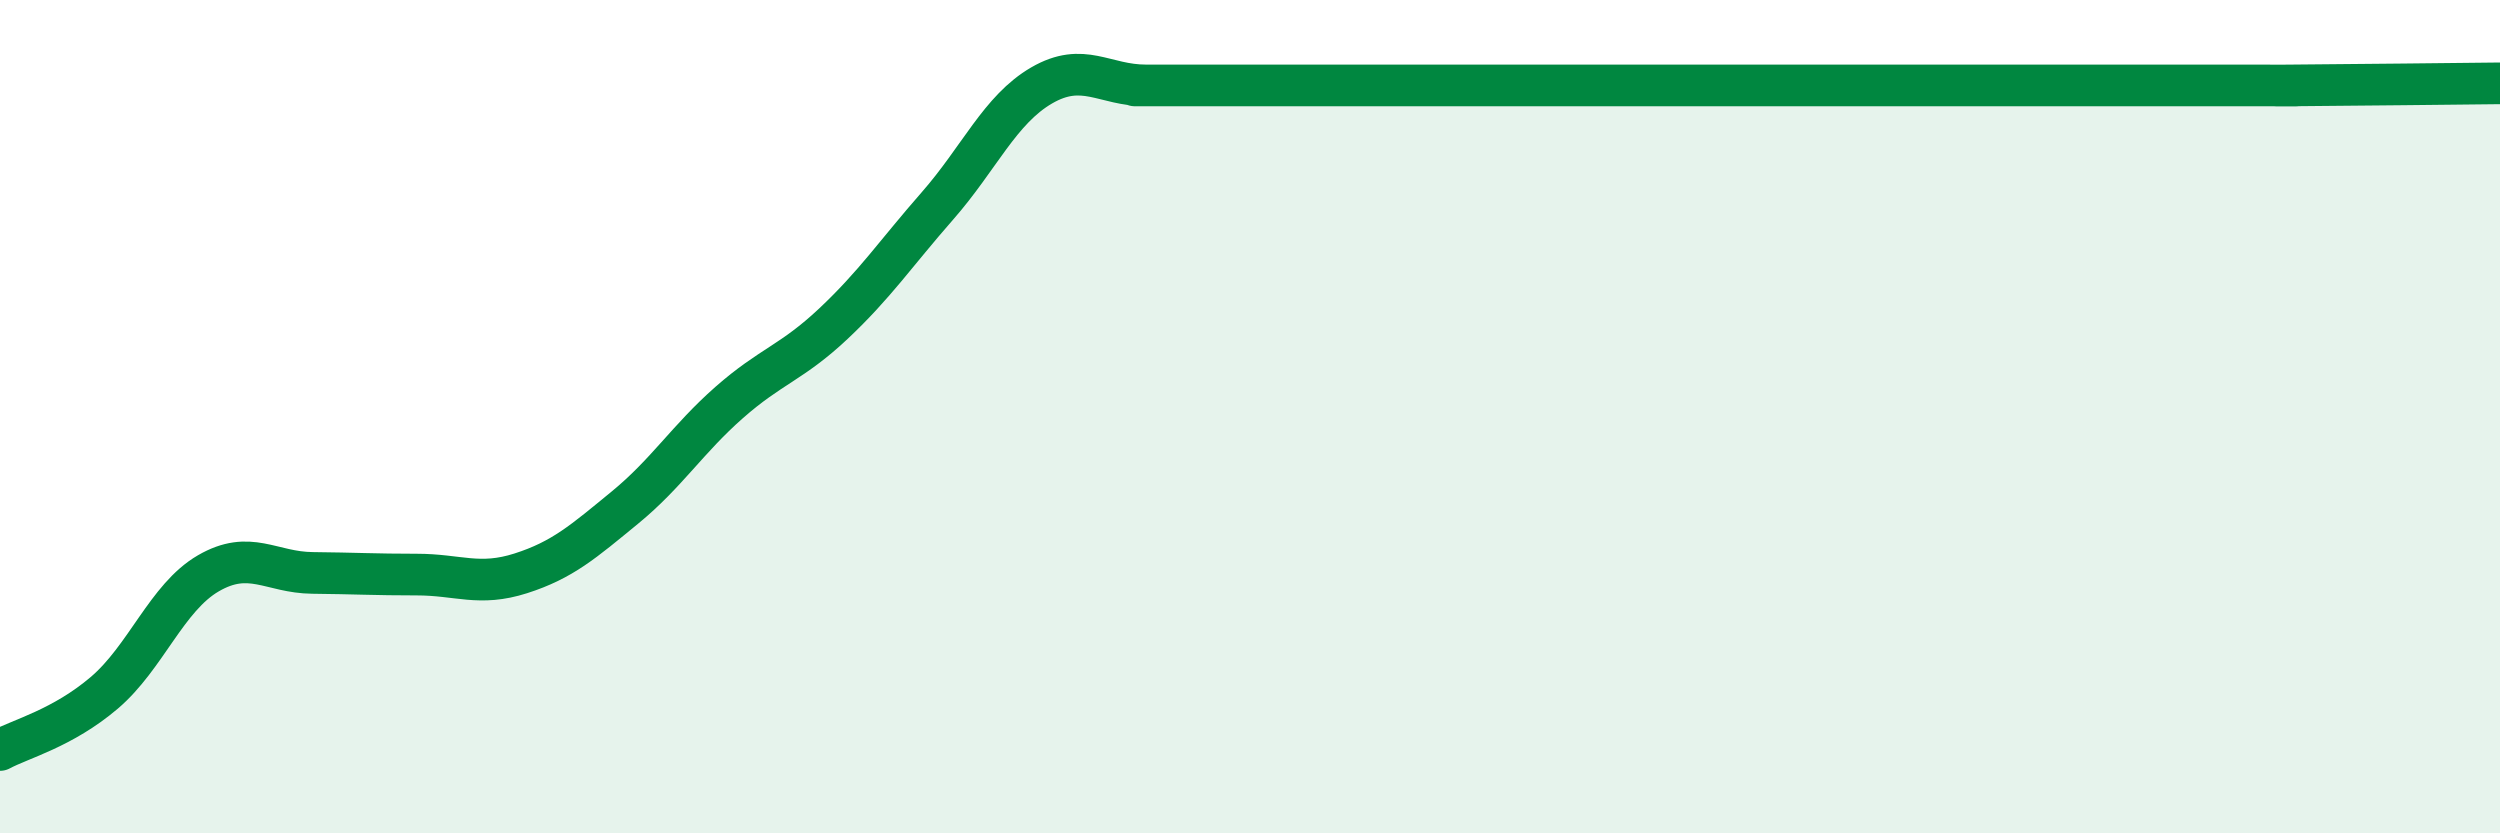
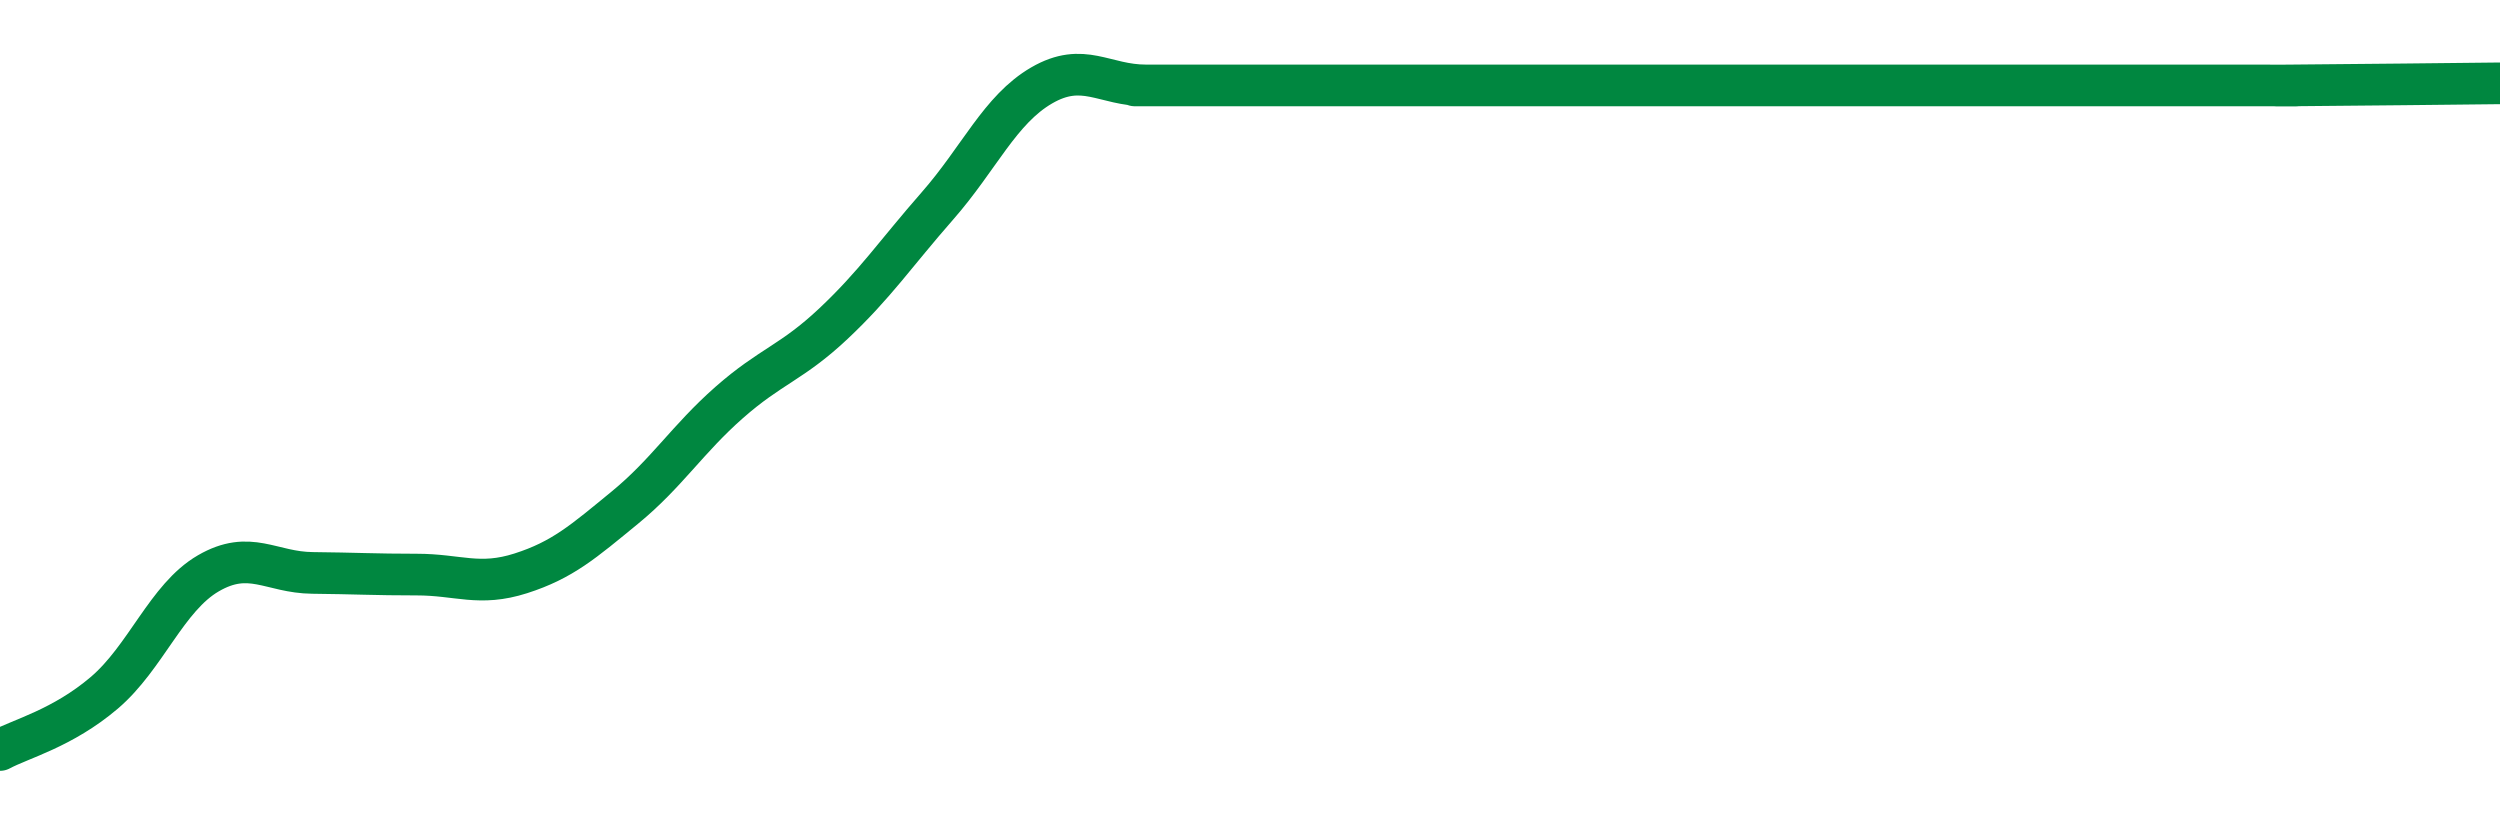
<svg xmlns="http://www.w3.org/2000/svg" width="60" height="20" viewBox="0 0 60 20">
-   <path d="M 0,18 C 0.5,17.73 1.5,17.48 2.5,16.63 C 3.5,15.78 4,14.34 5,13.76 C 6,13.18 6.5,13.74 7.5,13.75 C 8.5,13.76 9,13.79 10,13.79 C 11,13.79 11.5,14.08 12.5,13.76 C 13.5,13.44 14,13 15,12.18 C 16,11.36 16.5,10.54 17.5,9.66 C 18.5,8.78 19,8.71 20,7.77 C 21,6.83 21.5,6.08 22.5,4.94 C 23.5,3.8 24,2.63 25,2.05 C 26,1.47 26.5,2.05 27.5,2.05 C 28.5,2.05 25,2.05 30,2.05 C 35,2.05 47.5,2.05 52.5,2.05 C 57.5,2.05 53.5,2.06 55,2.05 C 56.5,2.04 59,2.01 60,2L60 20L0 20Z" fill="#008740" opacity="0.1" stroke-linecap="round" stroke-linejoin="round" />
  <path d="M 0,18 C 0.5,17.73 1.5,17.48 2.5,16.63 C 3.5,15.78 4,14.34 5,13.76 C 6,13.18 6.5,13.74 7.5,13.75 C 8.5,13.76 9,13.79 10,13.79 C 11,13.79 11.5,14.08 12.5,13.76 C 13.5,13.44 14,13 15,12.18 C 16,11.36 16.5,10.54 17.5,9.66 C 18.5,8.78 19,8.71 20,7.77 C 21,6.83 21.5,6.08 22.5,4.94 C 23.5,3.8 24,2.63 25,2.05 C 26,1.47 26.5,2.05 27.5,2.05 C 28.5,2.05 25,2.05 30,2.05 C 35,2.05 47.5,2.05 52.5,2.05 C 57.5,2.05 53.5,2.06 55,2.05 C 56.5,2.04 59,2.01 60,2" stroke="#008740" stroke-width="1" fill="none" stroke-linecap="round" stroke-linejoin="round" />
</svg>